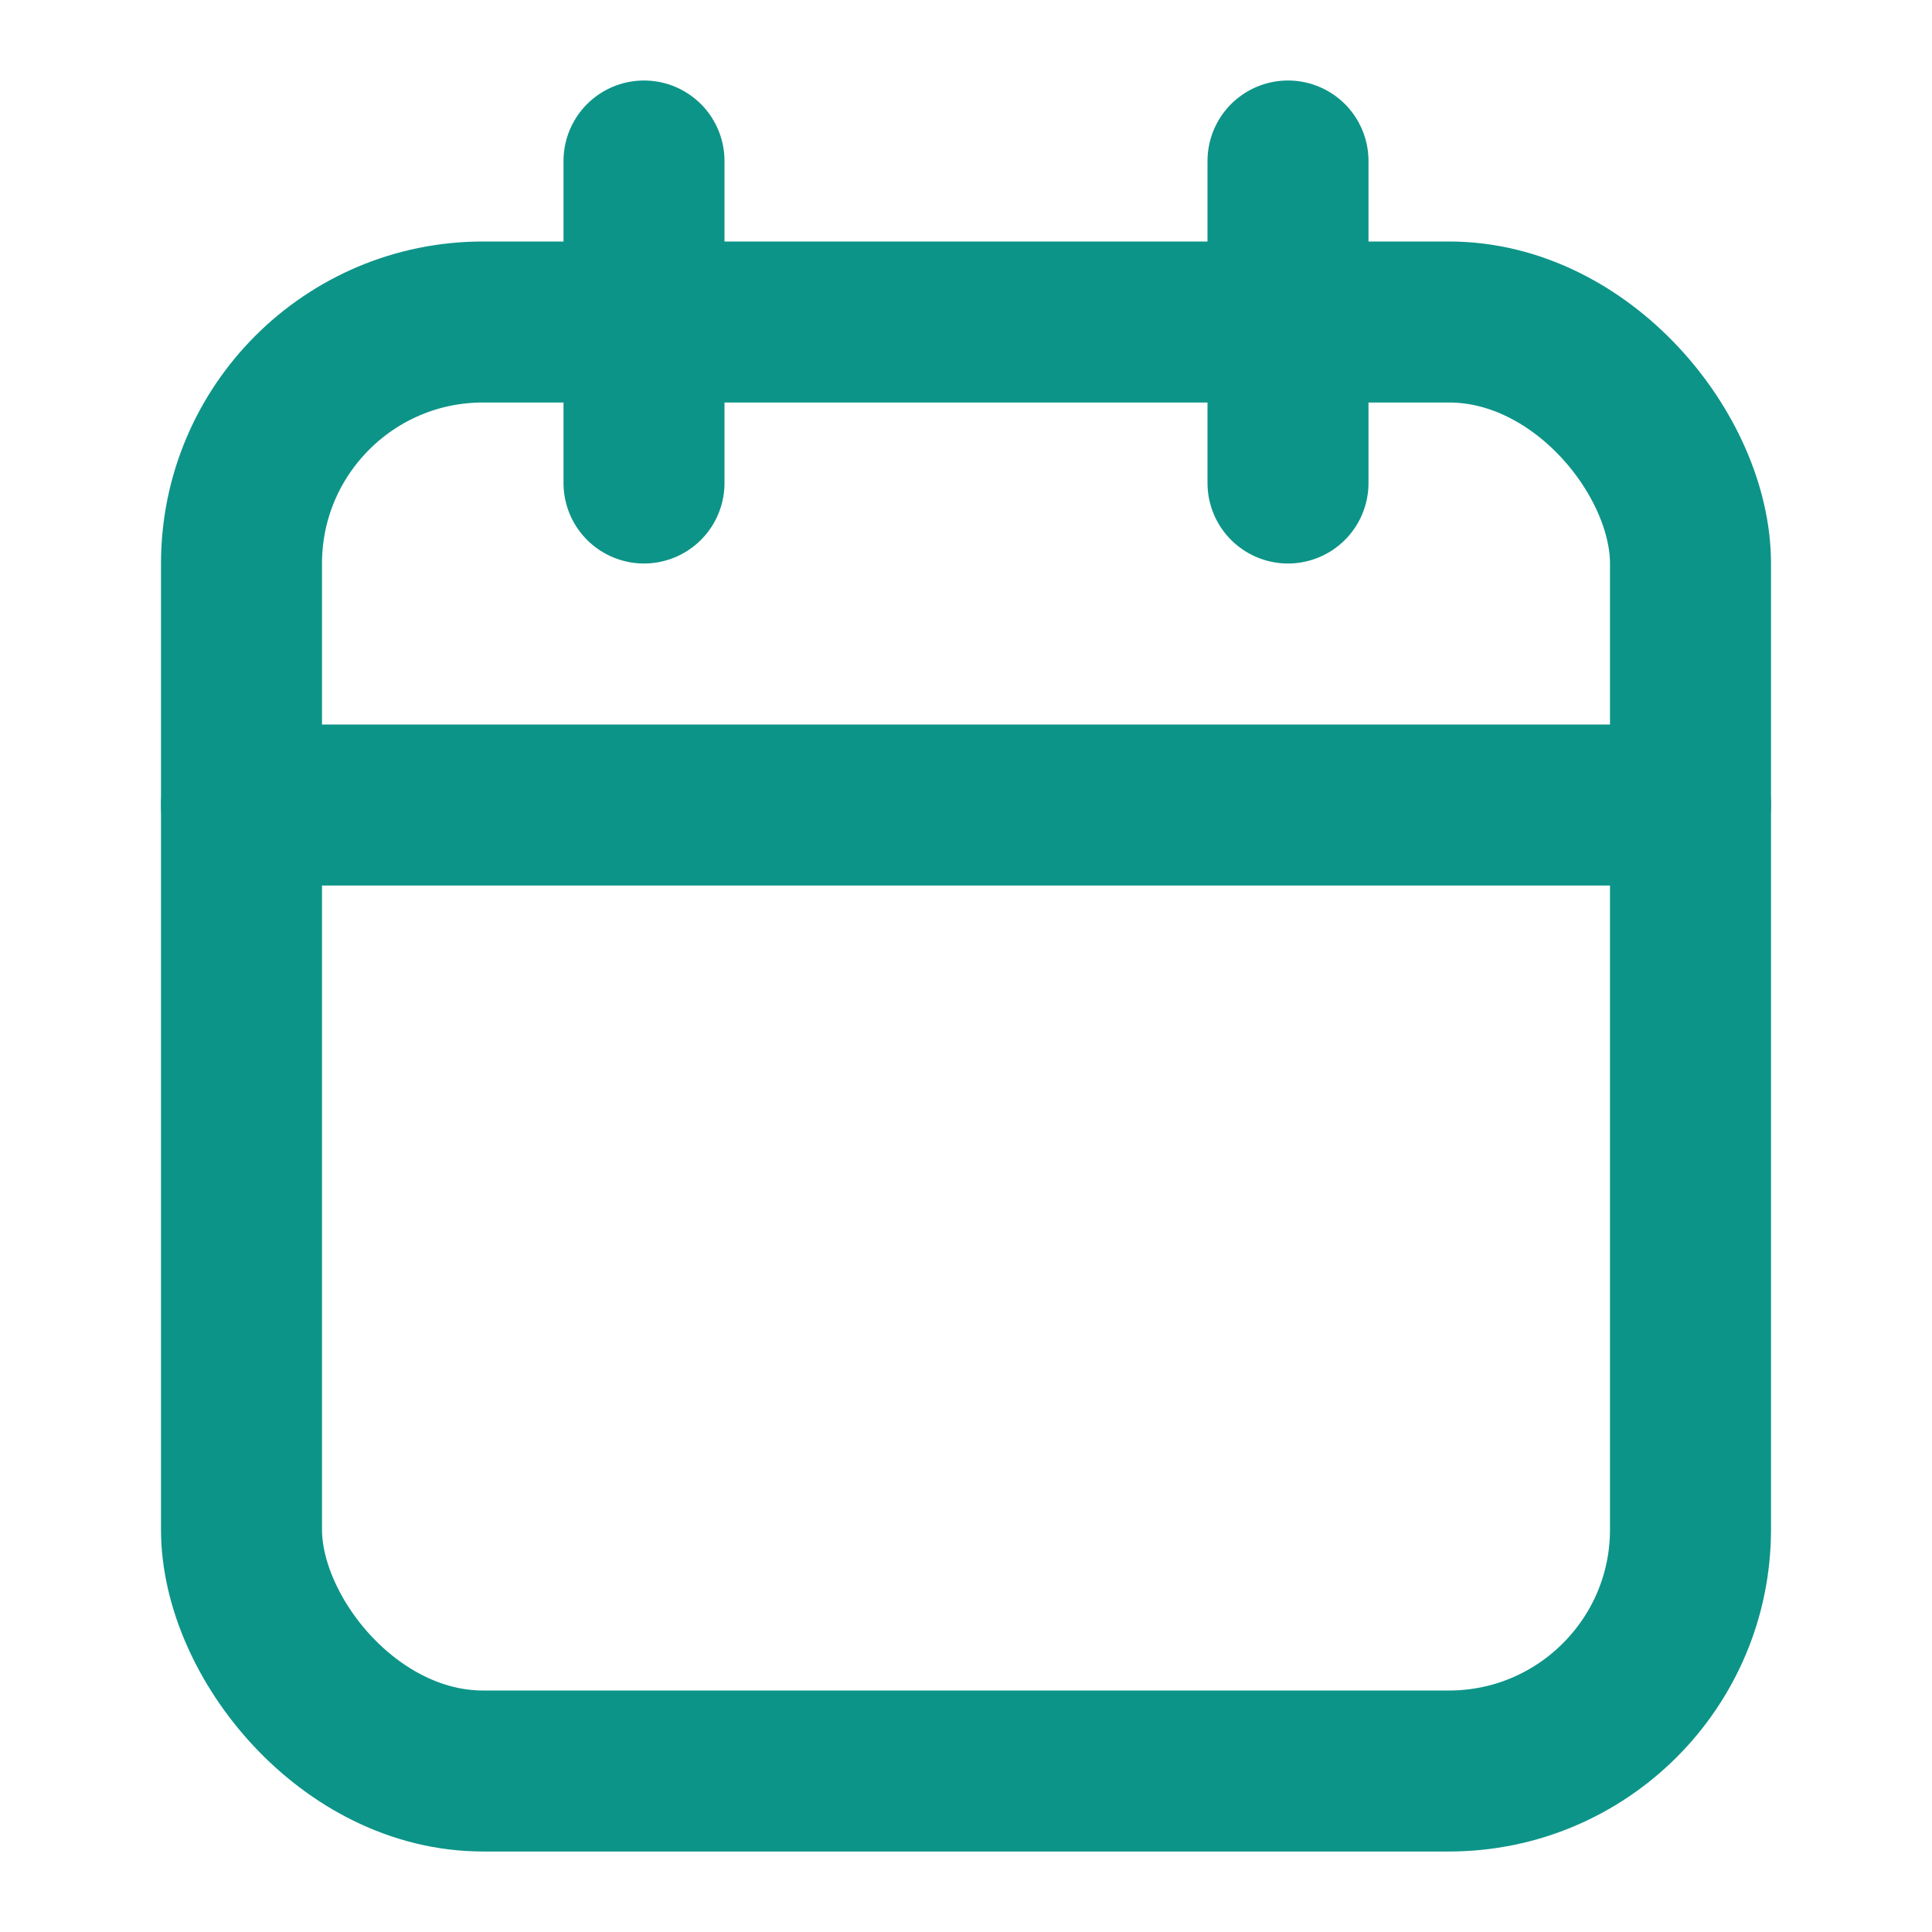
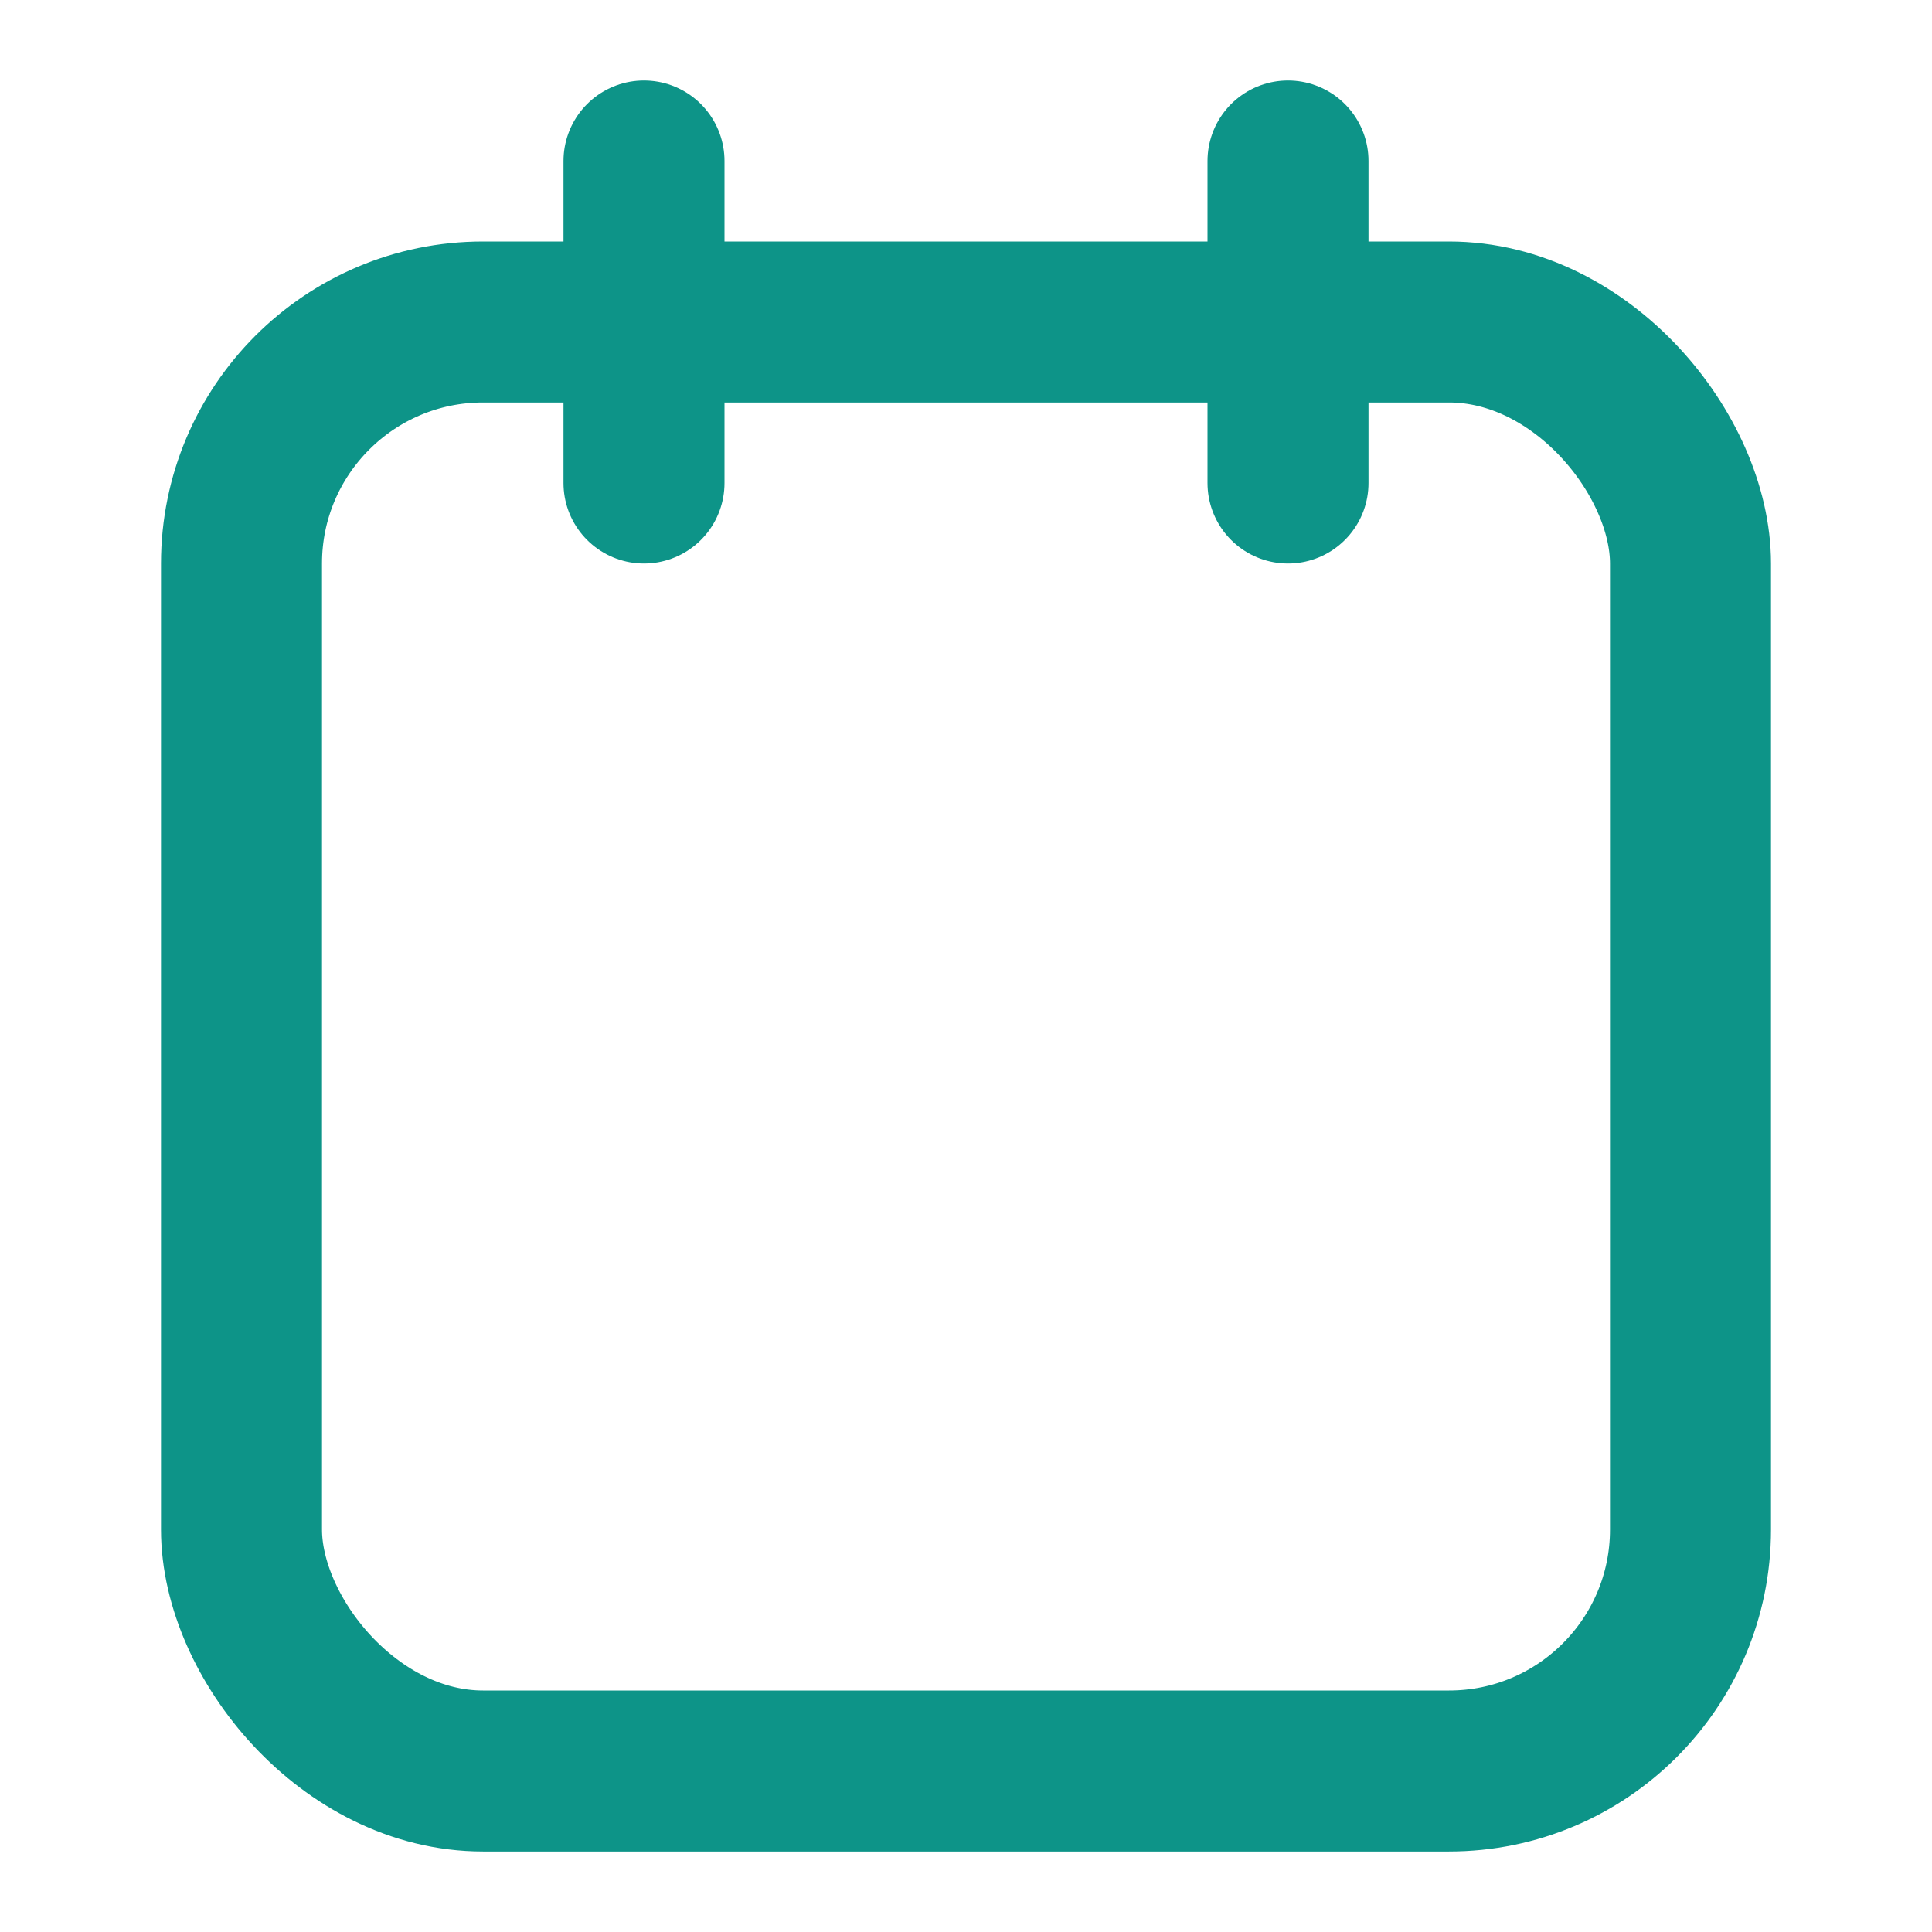
<svg xmlns="http://www.w3.org/2000/svg" width="64" height="64" viewBox="0 0 24 24" fill="none" stroke="#0d9488" stroke-width="2" stroke-linecap="round" stroke-linejoin="round" aria-hidden="true">
  <rect width="18" height="18" x="3" y="4" rx="3" ry="3" />
  <line x1="16" y1="2" x2="16" y2="6" />
  <line x1="8" y1="2" x2="8" y2="6" />
-   <line x1="3" y1="10" x2="21" y2="10" />
</svg>